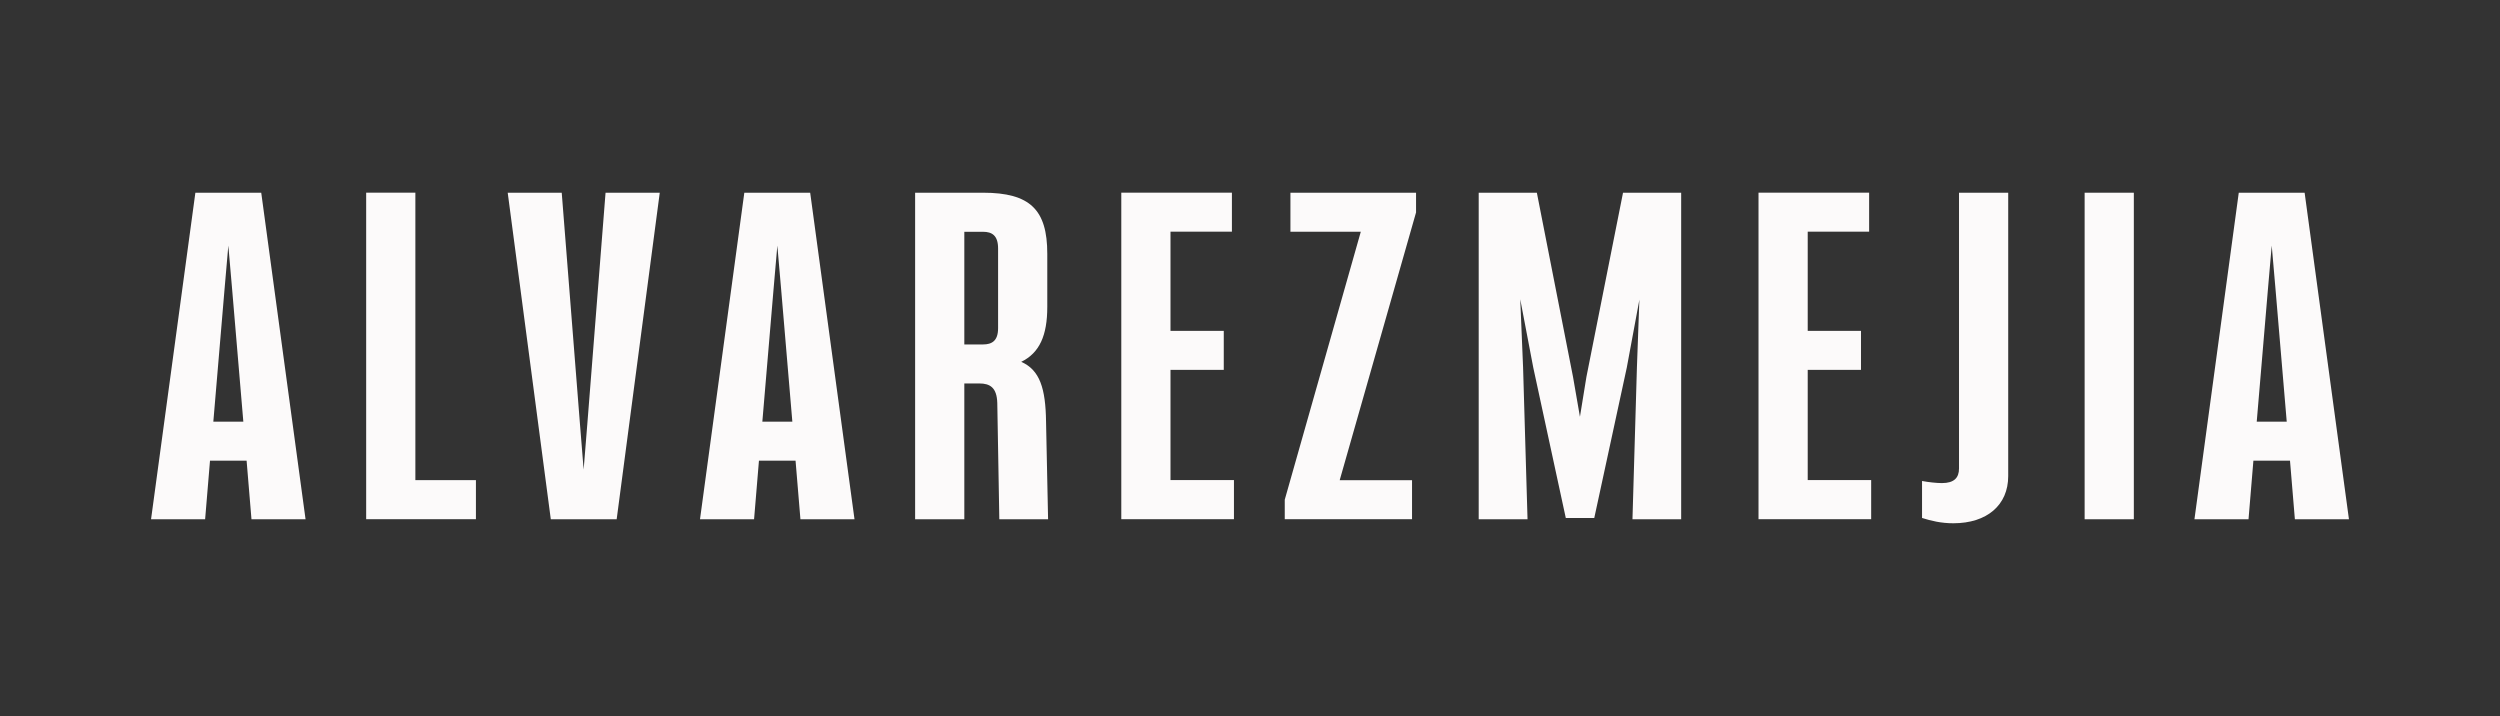
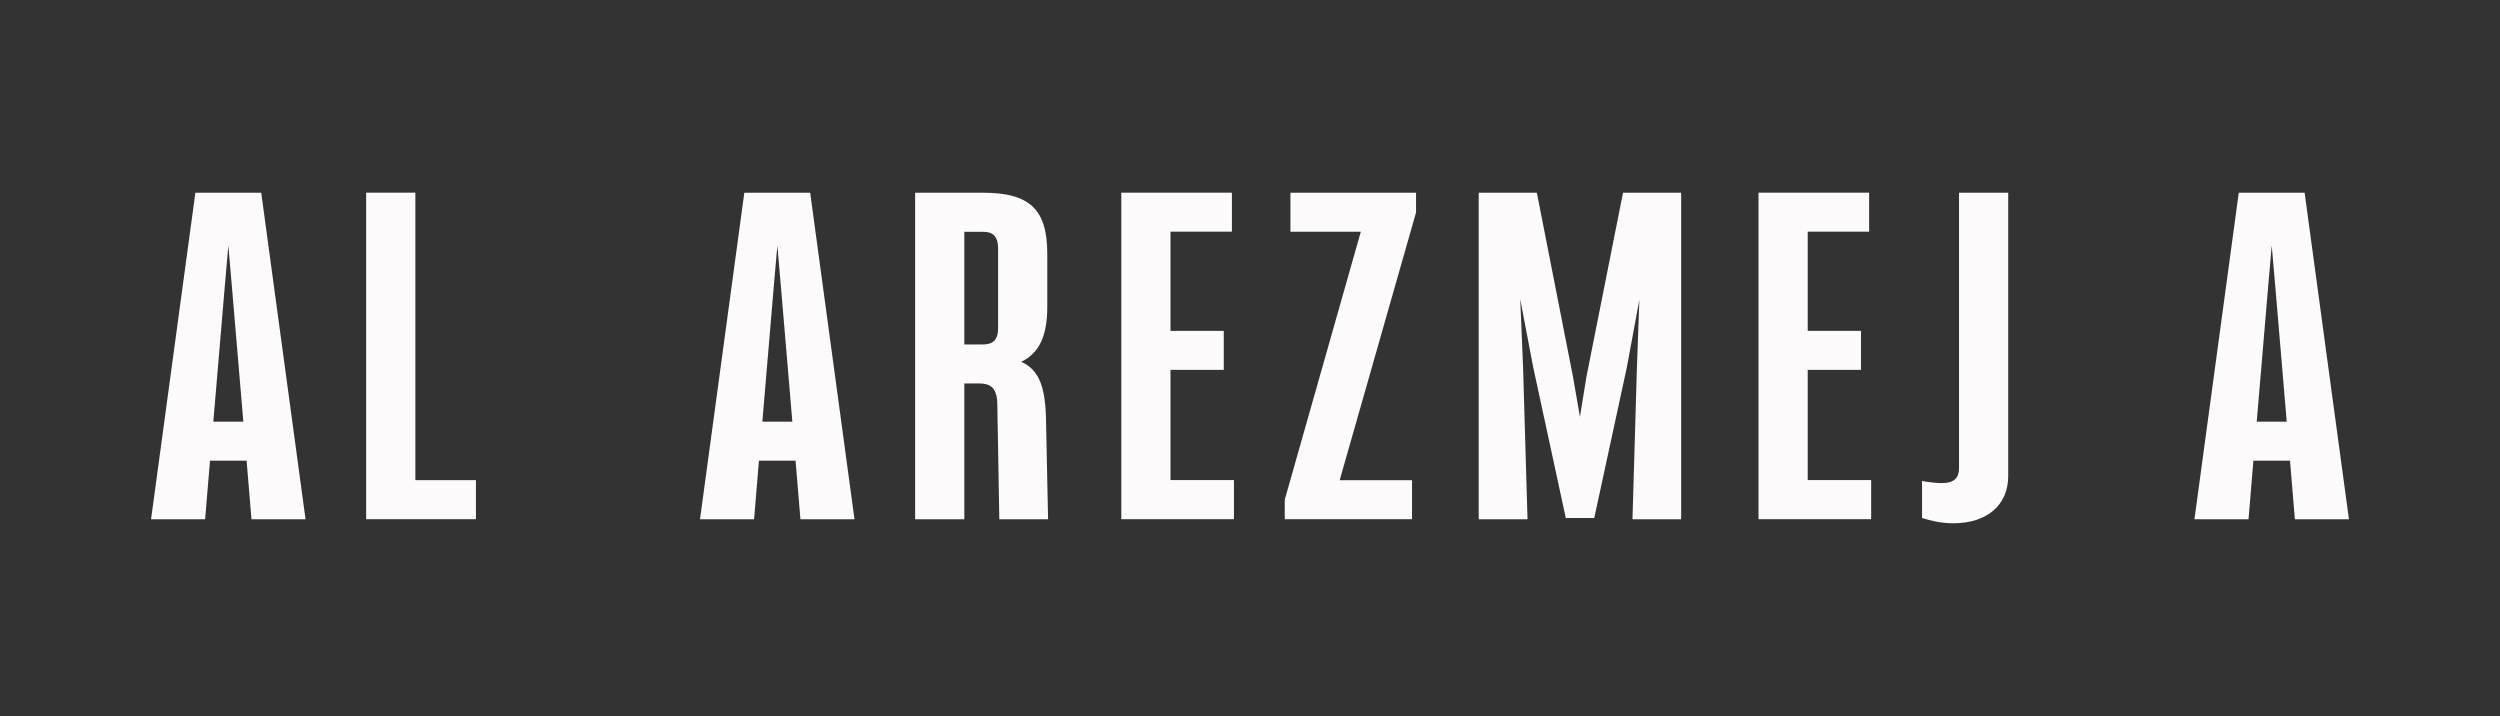
<svg xmlns="http://www.w3.org/2000/svg" version="1.1" id="Layer_1" x="0px" y="0px" viewBox="0 0 405 116" style="enable-background:new 0 0 405 116;" xml:space="preserve">
  <rect x="0" y="0" width="405" height="116" fill="#333333" stroke="none" />
  <style type="text/css">
	.st0{fill:#FCFAFA;}
</style>
  <g>
    <path class="st0" d="M39.95,74.63h-5.93l-0.79,9.49h-8.76l7.18-52.9h10.67l7.18,52.9h-8.76L39.95,74.63z M39.42,68.31l-1.84-21.74   l-0.59-6.78l-0.59,6.78l-1.84,21.74H39.42z" />
    <path class="st0" d="M77.1,77.79v6.32H59.32v-52.9h7.97v46.57H77.1z" />
-     <path class="st0" d="M106.88,31.22l-6.98,52.9H89.23l-6.98-52.9H91l2.96,37.55l0.59,7.31l0.59-7.31l2.96-37.55H106.88z" />
    <path class="st0" d="M128.88,74.63h-5.93l-0.79,9.49h-8.76l7.18-52.9h10.67l7.18,52.9h-8.76L128.88,74.63z M128.36,68.31   l-1.84-21.74l-0.59-6.78l-0.59,6.78l-1.84,21.74H128.36z" />
    <path class="st0" d="M169.79,84.12h-7.9l-0.33-18.84c-0.07-2.5-1.19-3.16-2.9-3.16h-2.44v22h-7.97v-52.9h11   c7.64,0,10.41,2.77,10.41,9.88v8.63c0,4.61-1.25,7.44-4.22,8.89c3.03,1.32,3.95,4.35,4.02,9.68L169.79,84.12z M156.22,37.55v18.25   h3.03c1.45,0,2.44-0.59,2.44-2.63V40.25c0-2.11-0.99-2.7-2.44-2.7H156.22z" />
    <path class="st0" d="M199.9,77.79v6.32h-18.25v-52.9h17.92v6.32h-9.95v16.07h8.63v6.32h-8.63v17.85H199.9z" />
    <path class="st0" d="M229.41,34.38l-12.38,43.41h11.72v6.32h-20.62v-3.16l12.32-43.41h-11.4v-6.32h20.35V34.38z" />
    <path class="st0" d="M272.36,84.12h-7.9l0.72-24.57l0.4-11l-2.04,11l-5.27,24.37h-4.61l-5.27-24.37l-2.11-11.07l0.46,11.07   l0.72,24.57h-7.91v-52.9h9.42l5.86,29.84l1.12,6.46l1.05-6.46l5.93-29.84h9.42V84.12z" />
    <path class="st0" d="M303.13,77.79v6.32h-18.25v-52.9h17.92v6.32h-9.95v16.07h8.63v6.32h-8.63v17.85H303.13z" />
    <path class="st0" d="M314.59,78.26c1.98,0,2.77-0.86,2.77-2.37V31.22h7.97v45.91c0,4.68-3.43,7.64-8.89,7.64   c-1.98,0-3.62-0.4-5.07-0.86v-5.99C312.42,78.12,313.73,78.26,314.59,78.26z" />
-     <path class="st0" d="M345.68,31.22v52.9h-7.97v-52.9H345.68z" />
-     <path class="st0" d="M370.98,74.63h-5.93l-0.79,9.49h-8.76l7.18-52.9h10.67l7.18,52.9h-8.76L370.98,74.63z M370.45,68.31   l-1.84-21.74l-0.59-6.78l-0.59,6.78l-1.84,21.74H370.45z" />
+     <path class="st0" d="M370.98,74.63h-5.93l-0.79,9.49h-8.76l7.18-52.9h10.67l7.18,52.9h-8.76L370.98,74.63M370.45,68.31   l-1.84-21.74l-0.59-6.78l-0.59,6.78l-1.84,21.74H370.45z" />
  </g>
</svg>